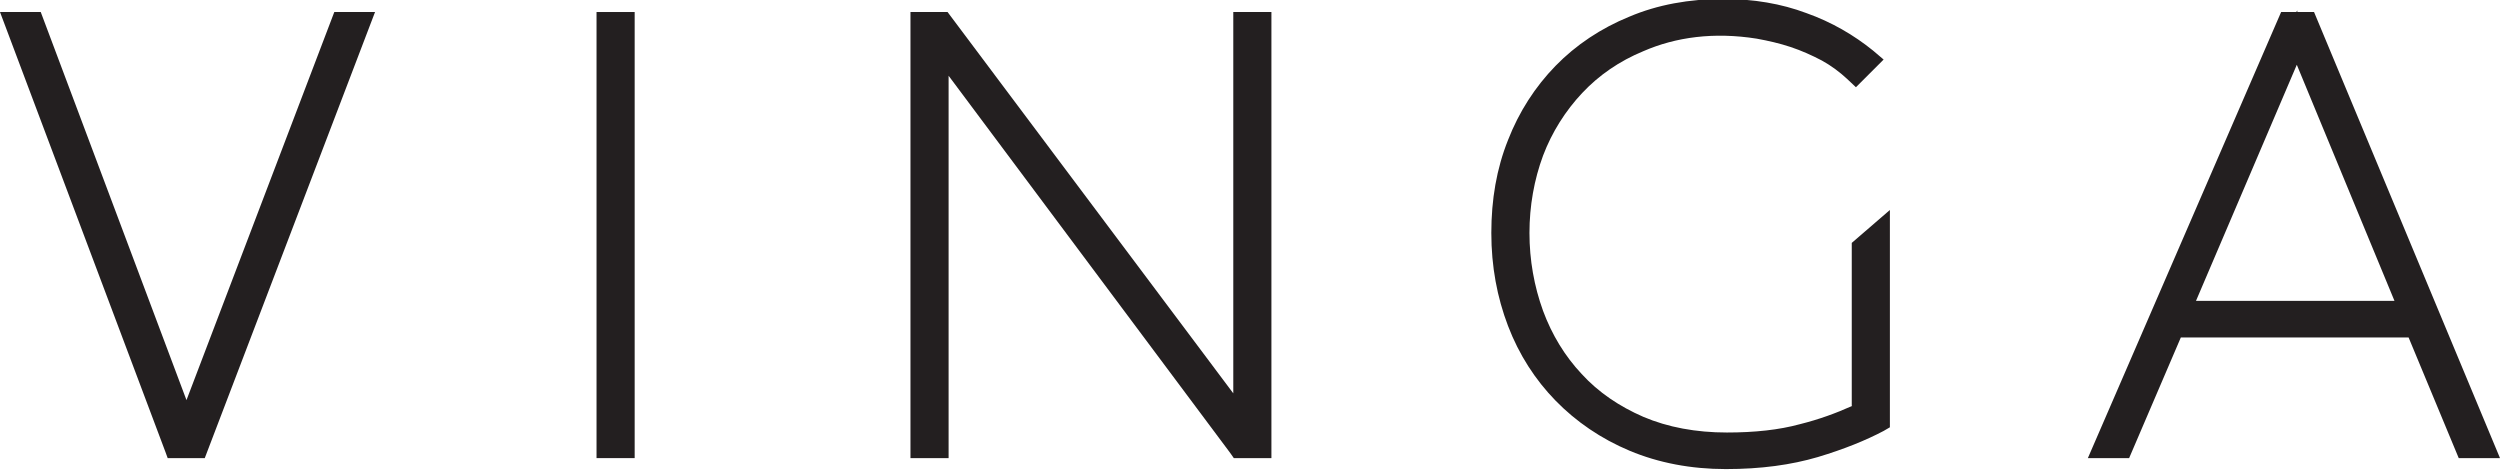
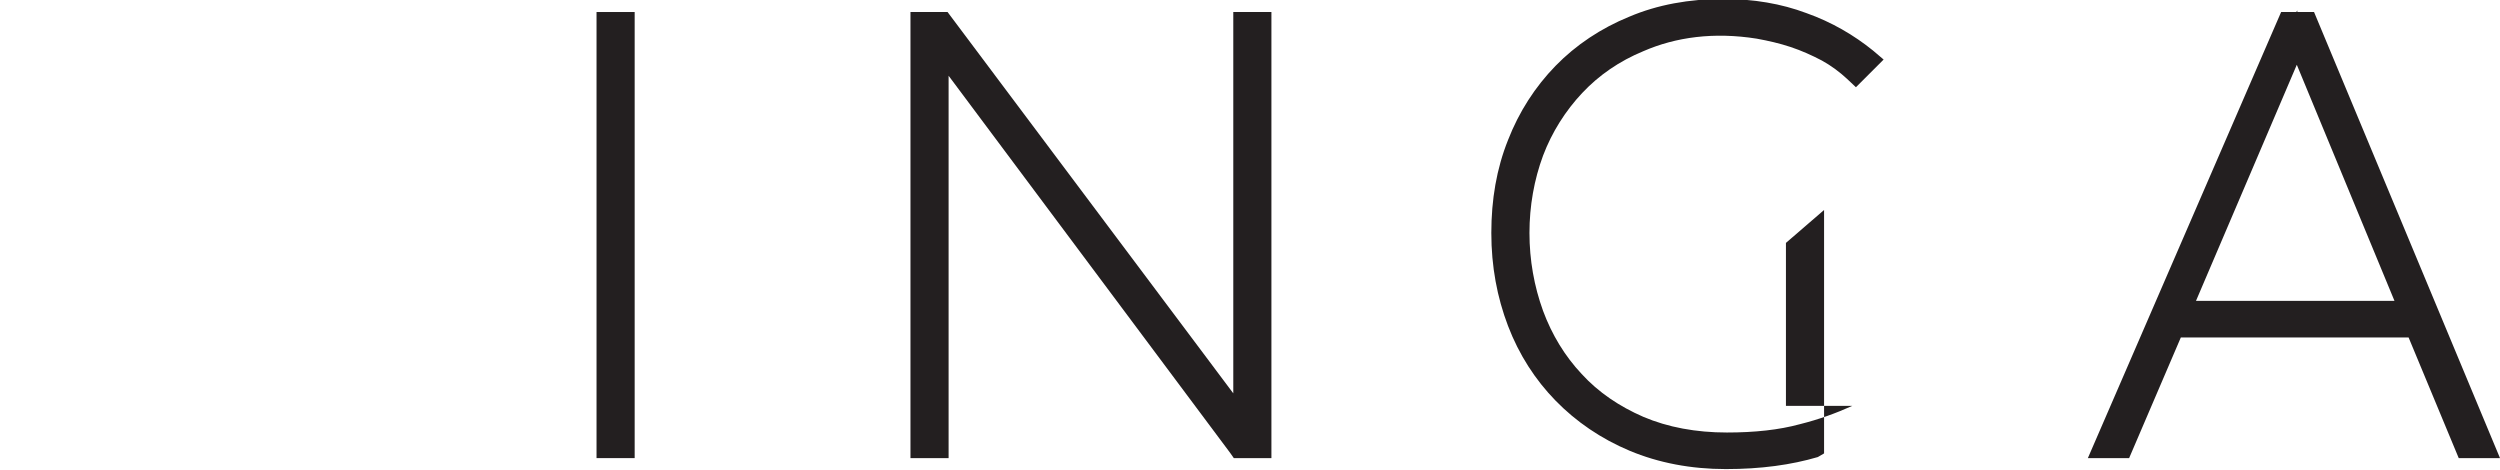
<svg xmlns="http://www.w3.org/2000/svg" id="Layer_1" viewBox="0 0 47.86 8.99">
  <defs>
    <style>.cls-1{fill:#231f20;}</style>
  </defs>
-   <polygon class="cls-1" points="3.57 7.66 .78 .23 0 .23 3.17 8.66 3.21 8.77 3.92 8.77 7.18 .23 6.4 .23 3.57 7.66" />
  <rect class="cls-1" x="11.42" y=".23" width=".73" height="8.54" />
  <polygon class="cls-1" points="23.61 7.53 18.14 .23 17.43 .23 17.43 8.77 18.16 8.77 18.16 1.45 23.55 8.67 23.62 8.77 24.34 8.77 24.34 .23 23.61 .23 23.61 7.53" />
-   <path class="cls-1" d="M35.46,7.77c-.31,.14-.64,.26-1,.35-.4,.11-.87,.16-1.4,.16-.59,0-1.13-.1-1.6-.3-.46-.2-.86-.47-1.18-.82-.32-.34-.57-.75-.74-1.21-.17-.47-.26-.97-.26-1.49s.09-1.02,.26-1.48c.17-.45,.43-.86,.75-1.2,.32-.34,.71-.61,1.17-.8,.62-.27,1.35-.37,2.17-.24,.22,.04,.44,.09,.65,.16,.21,.07,.41,.16,.6,.26,.18,.1,.34,.22,.48,.35l.17,.16,.53-.53-.2-.17c-.37-.3-.8-.55-1.28-.72-.48-.18-1.01-.27-1.59-.27-.65,0-1.26,.11-1.8,.34-.54,.22-1.02,.54-1.41,.94-.39,.4-.7,.88-.91,1.42-.22,.55-.32,1.14-.32,1.78s.11,1.23,.32,1.78c.21,.55,.52,1.03,.91,1.43,.39,.4,.87,.73,1.42,.96,.55,.23,1.17,.35,1.84,.35s1.25-.08,1.76-.23c.5-.15,.92-.32,1.26-.5l.12-.07V4.02l-.73,.63v3.12Z" />
+   <path class="cls-1" d="M35.46,7.77c-.31,.14-.64,.26-1,.35-.4,.11-.87,.16-1.4,.16-.59,0-1.13-.1-1.6-.3-.46-.2-.86-.47-1.18-.82-.32-.34-.57-.75-.74-1.21-.17-.47-.26-.97-.26-1.49s.09-1.02,.26-1.48c.17-.45,.43-.86,.75-1.2,.32-.34,.71-.61,1.17-.8,.62-.27,1.35-.37,2.17-.24,.22,.04,.44,.09,.65,.16,.21,.07,.41,.16,.6,.26,.18,.1,.34,.22,.48,.35l.17,.16,.53-.53-.2-.17c-.37-.3-.8-.55-1.28-.72-.48-.18-1.01-.27-1.59-.27-.65,0-1.26,.11-1.8,.34-.54,.22-1.02,.54-1.41,.94-.39,.4-.7,.88-.91,1.42-.22,.55-.32,1.14-.32,1.78s.11,1.23,.32,1.78c.21,.55,.52,1.03,.91,1.43,.39,.4,.87,.73,1.42,.96,.55,.23,1.17,.35,1.84,.35s1.25-.08,1.76-.23l.12-.07V4.02l-.73,.63v3.12Z" />
  <path class="cls-1" d="M44.3,.23h-.32v-.03l-.02,.03h-.29l-3.7,8.54h.79l.99-2.31h4.36l.96,2.31h.79L44.3,.23Zm-2.26,5.53l1.93-4.52,1.87,4.52h-3.79Z" />
</svg>